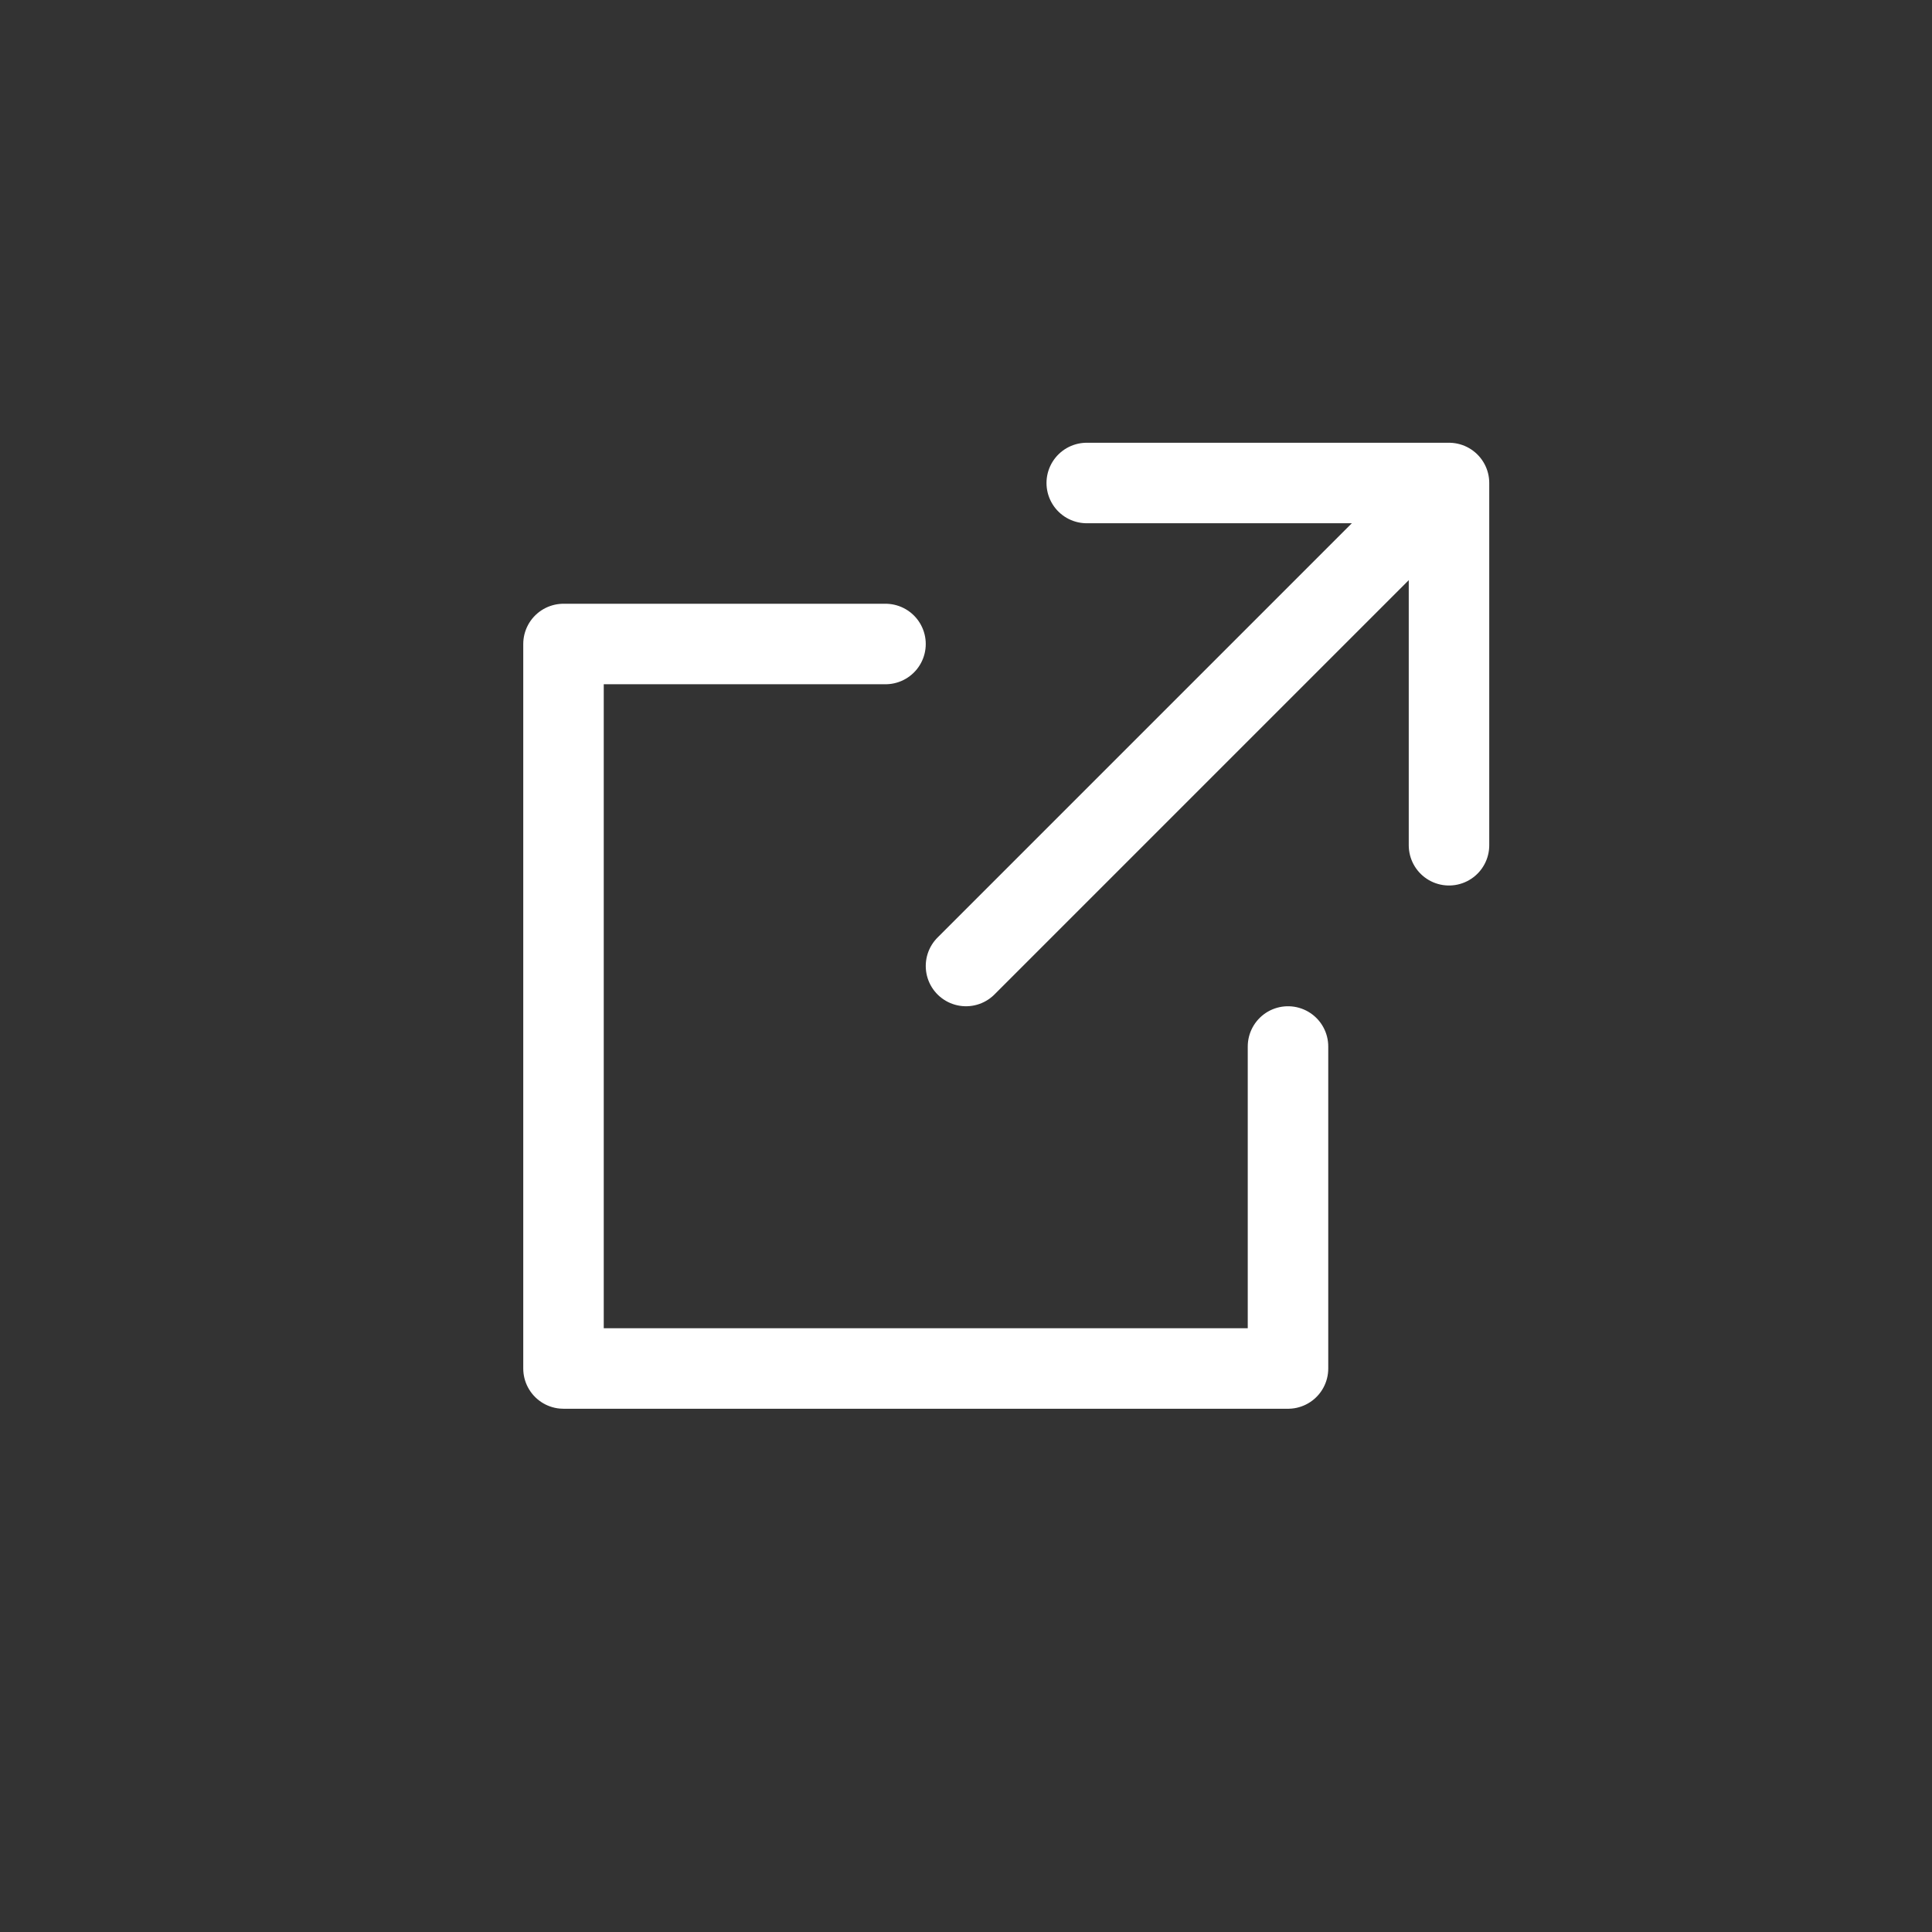
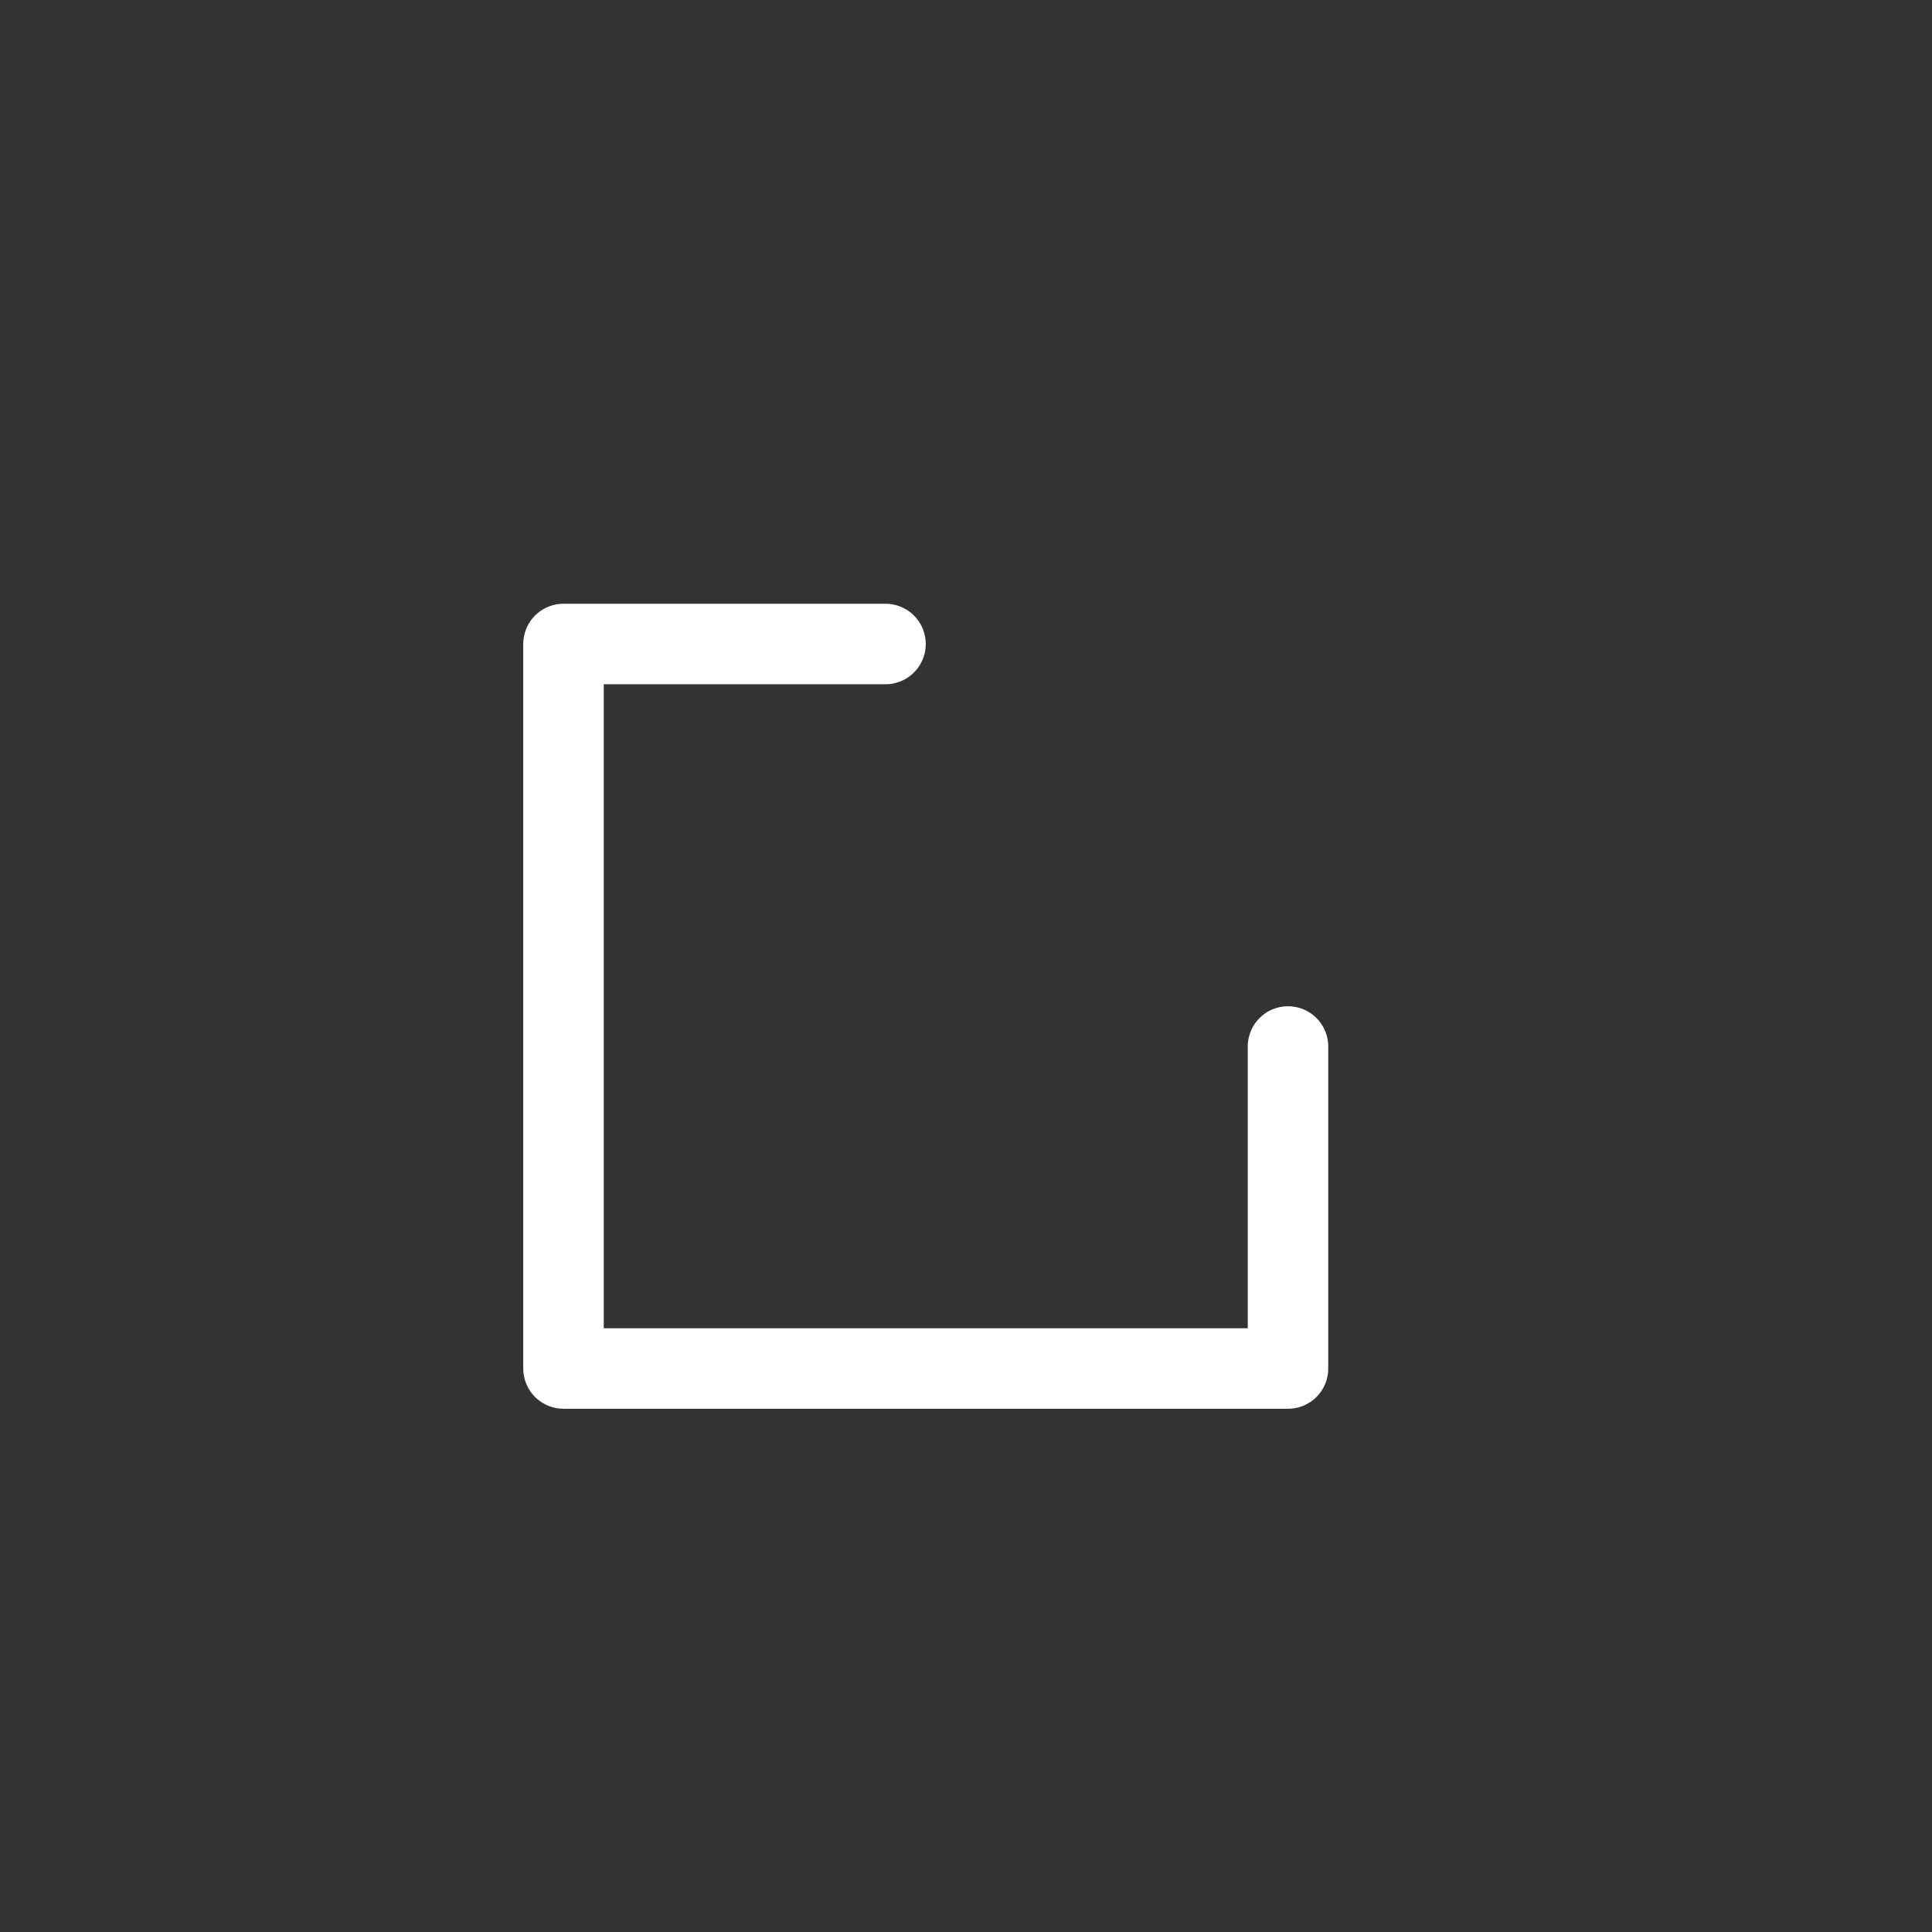
<svg xmlns="http://www.w3.org/2000/svg" id="_125_arr_hoso" data-name="125_arr_hoso" width="48" height="48" viewBox="0 0 48 48">
  <rect x="0" y="0" width="48" height="48" fill="#333333" stroke="none" />
  <rect id="長方形_24921" data-name="長方形 24921" width="48" height="48" fill="none" />
-   <path id="パス_18320" data-name="パス 18320" d="M27,12h9v9" fill="none" stroke="#fff" stroke-linecap="round" stroke-linejoin="round" stroke-width="2" />
  <path id="パス_18321" data-name="パス 18321" d="M32,26v8H14V16h8" fill="none" stroke="#fff" stroke-linecap="round" stroke-linejoin="round" stroke-width="2" />
-   <line id="線_97" data-name="線 97" y1="11" x2="11" transform="translate(24 13)" fill="none" stroke="#fff" stroke-linecap="round" stroke-linejoin="round" stroke-width="2" />
</svg>